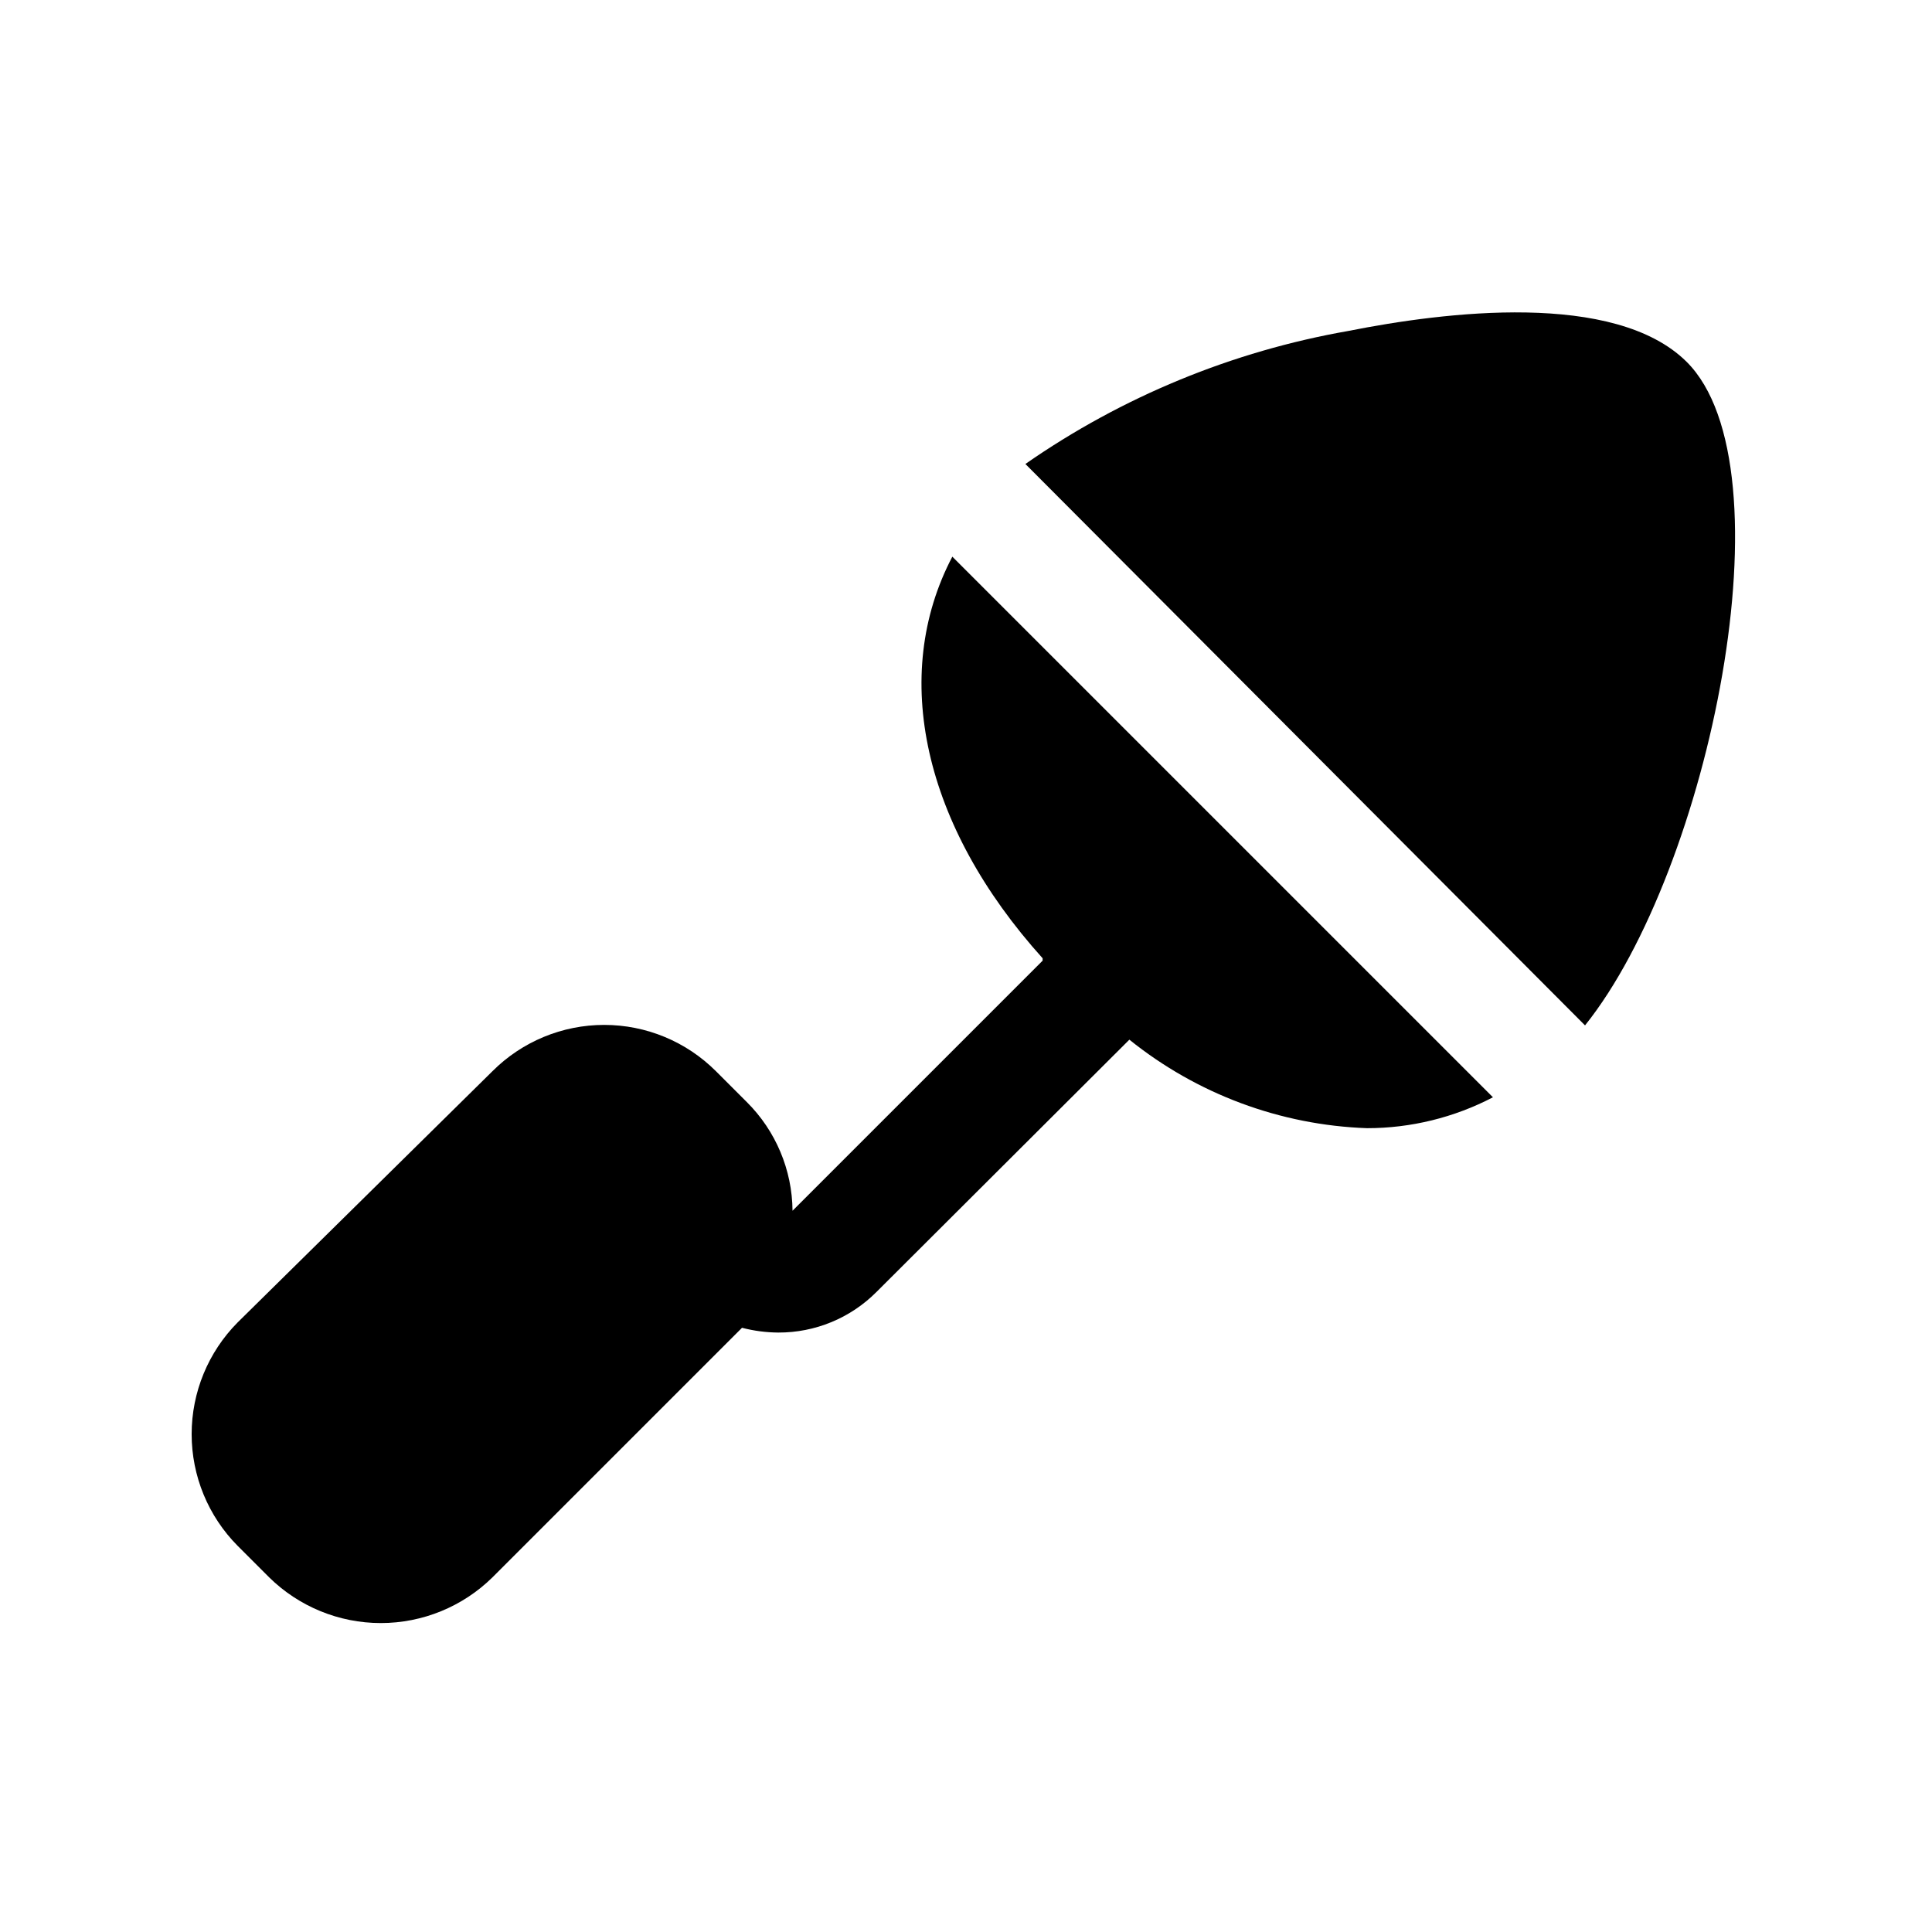
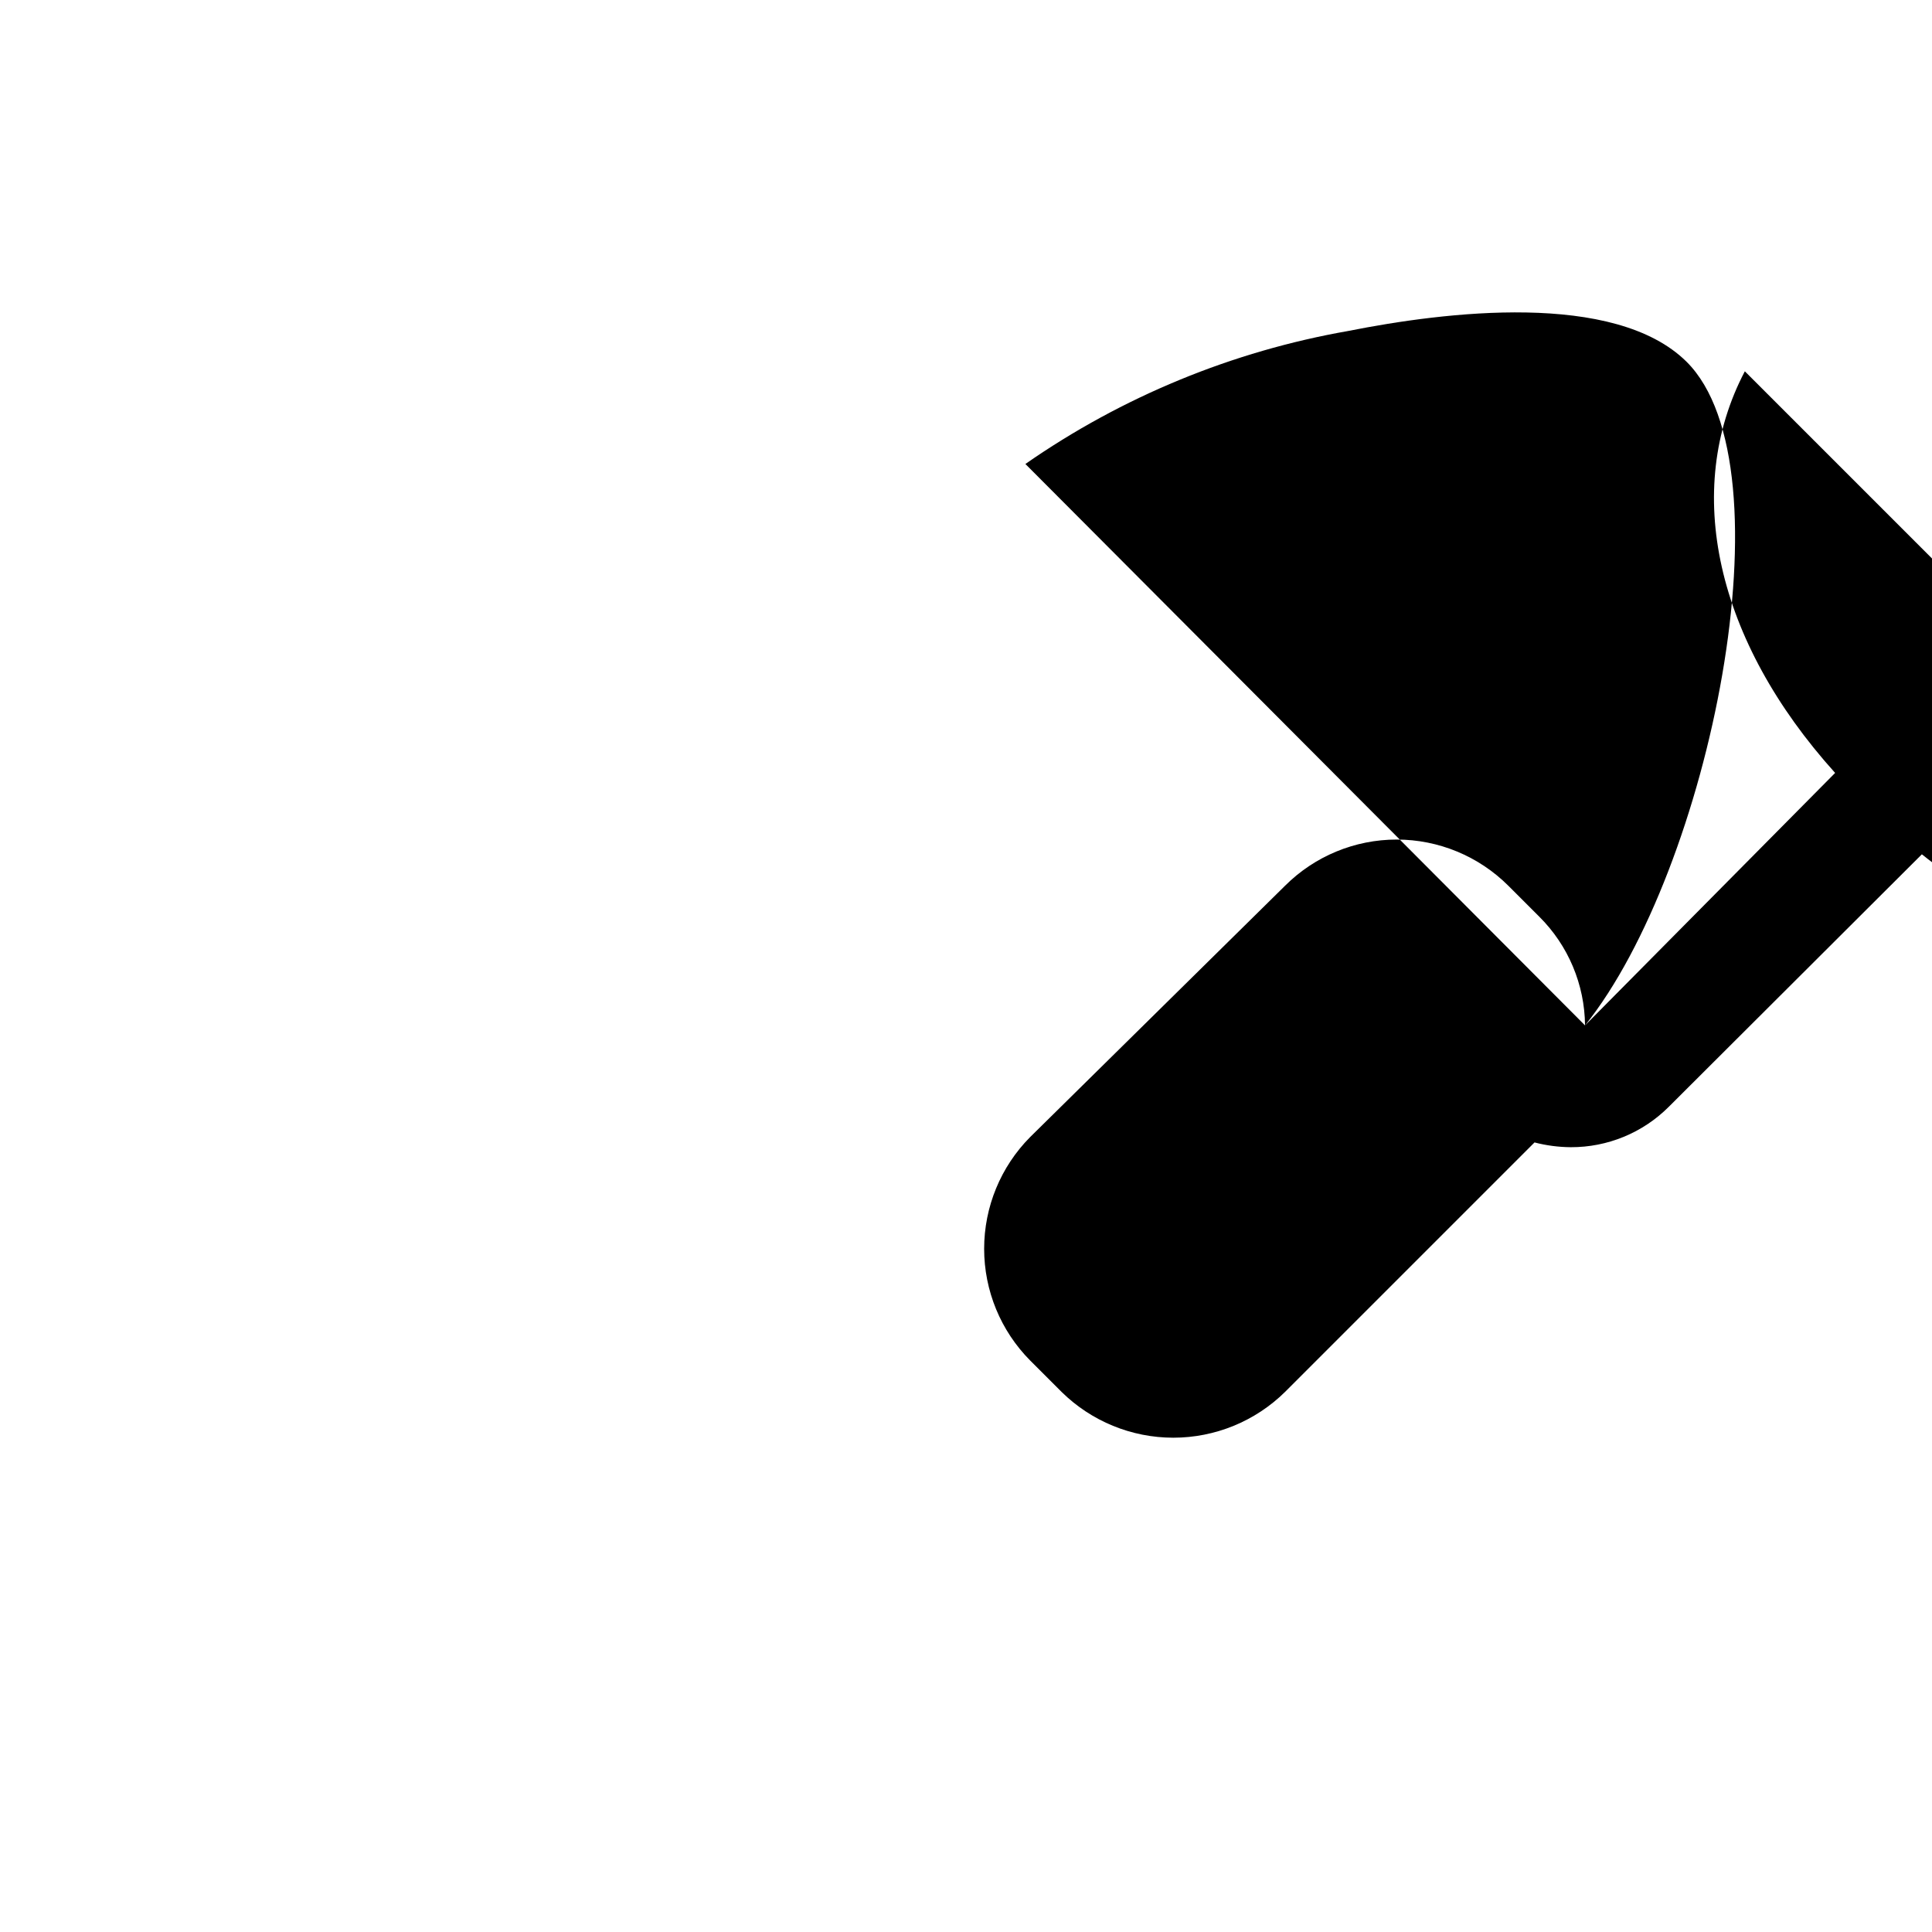
<svg xmlns="http://www.w3.org/2000/svg" fill="#000000" width="800px" height="800px" version="1.1" viewBox="144 144 512 512">
-   <path d="m564.05 415.74-148.31-148.78c25.645-17.844 54.875-29.879 85.648-35.266 25.348-5.039 70.535-10.707 89.582 8.188 28.027 27.867 6.141 134.61-26.922 175.86zm-143.74-17.16-66.281 66.281c-0.09-10.824-4.445-21.18-12.125-28.812l-8.188-8.188v0.004c-7.852-7.848-18.496-12.254-29.598-12.254-11.102 0-21.746 4.406-29.598 12.254l-67.543 66.594c-7.809 7.875-12.188 18.512-12.188 29.602 0 11.086 4.379 21.727 12.188 29.598l8.344 8.344c7.894 7.769 18.523 12.125 29.598 12.125 11.078 0 21.707-4.356 29.602-12.125l66.125-66.125c3.137 0.816 6.363 1.238 9.602 1.262 9.742 0.035 19.094-3.816 25.98-10.707l67.07-66.914h-0.004c17.91 14.418 40.004 22.648 62.977 23.461 11.625 0 23.074-2.809 33.379-8.188l-143.27-143.27c-16.531 31.488-7.715 71.32 23.93 106.43z" />
+   <path d="m564.05 415.74-148.31-148.78c25.645-17.844 54.875-29.879 85.648-35.266 25.348-5.039 70.535-10.707 89.582 8.188 28.027 27.867 6.141 134.61-26.922 175.86zc-0.09-10.824-4.445-21.18-12.125-28.812l-8.188-8.188v0.004c-7.852-7.848-18.496-12.254-29.598-12.254-11.102 0-21.746 4.406-29.598 12.254l-67.543 66.594c-7.809 7.875-12.188 18.512-12.188 29.602 0 11.086 4.379 21.727 12.188 29.598l8.344 8.344c7.894 7.769 18.523 12.125 29.598 12.125 11.078 0 21.707-4.356 29.602-12.125l66.125-66.125c3.137 0.816 6.363 1.238 9.602 1.262 9.742 0.035 19.094-3.816 25.98-10.707l67.07-66.914h-0.004c17.91 14.418 40.004 22.648 62.977 23.461 11.625 0 23.074-2.809 33.379-8.188l-143.27-143.27c-16.531 31.488-7.715 71.32 23.93 106.43z" />
</svg>